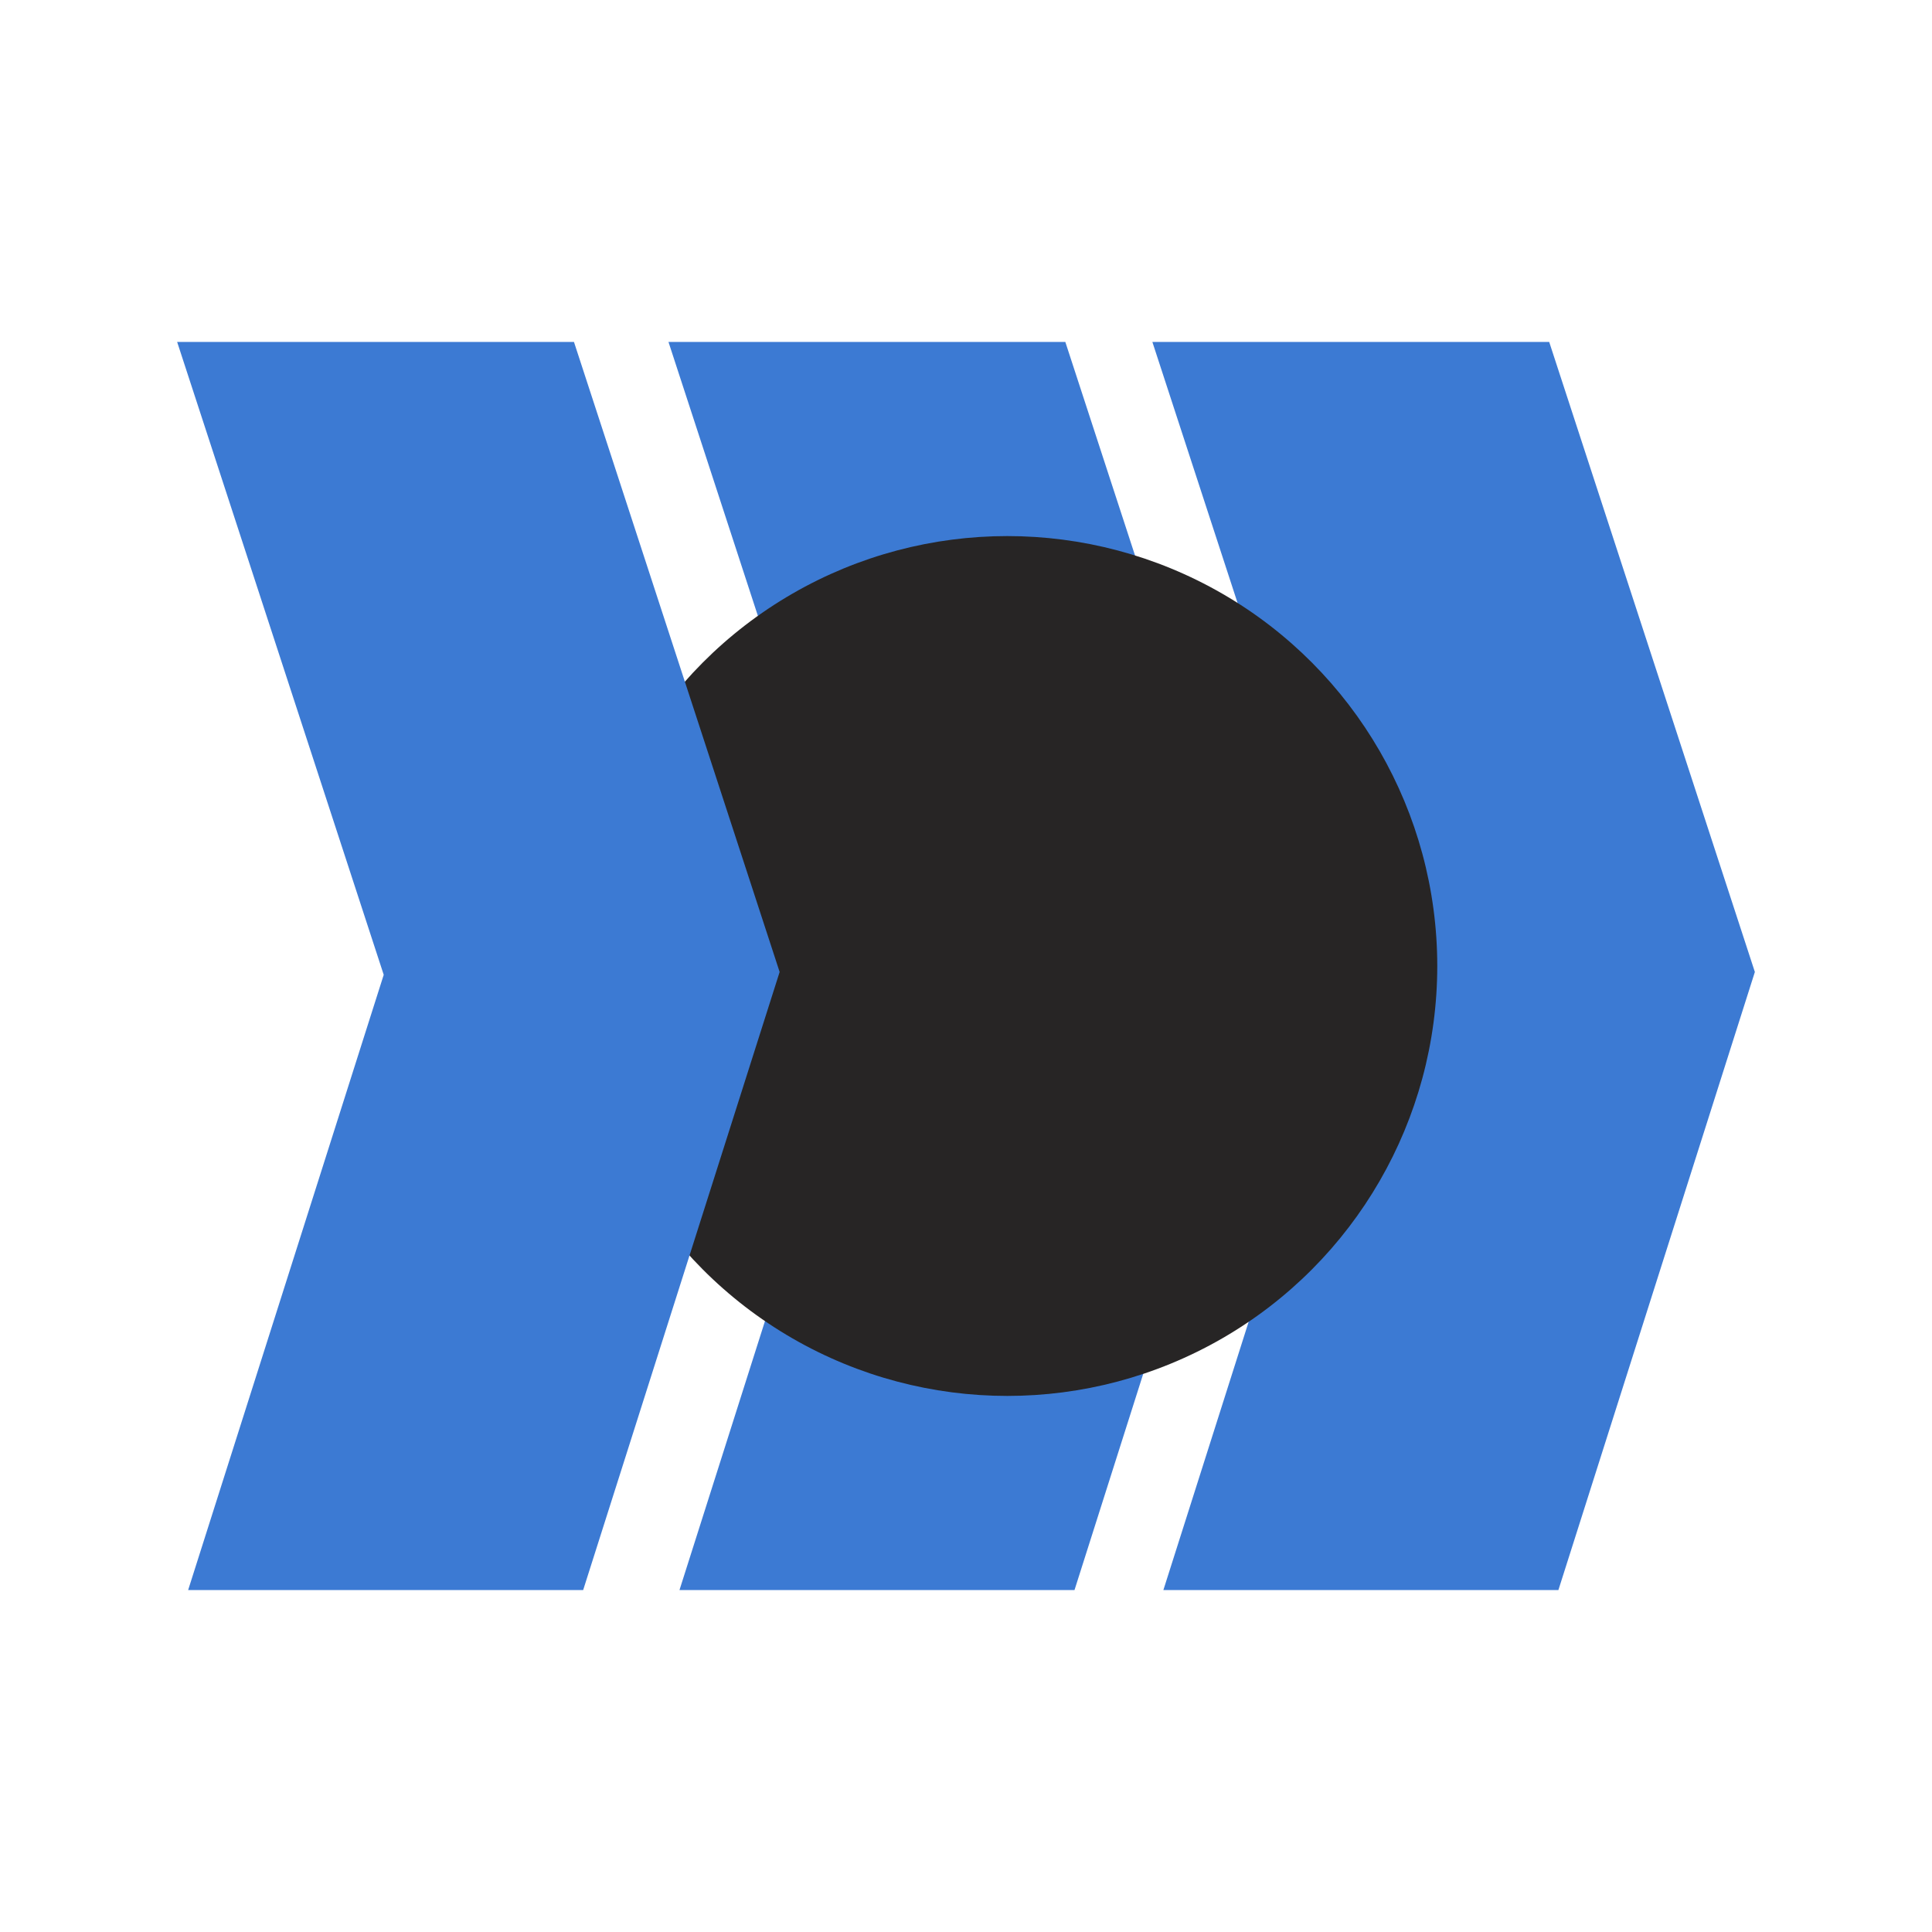
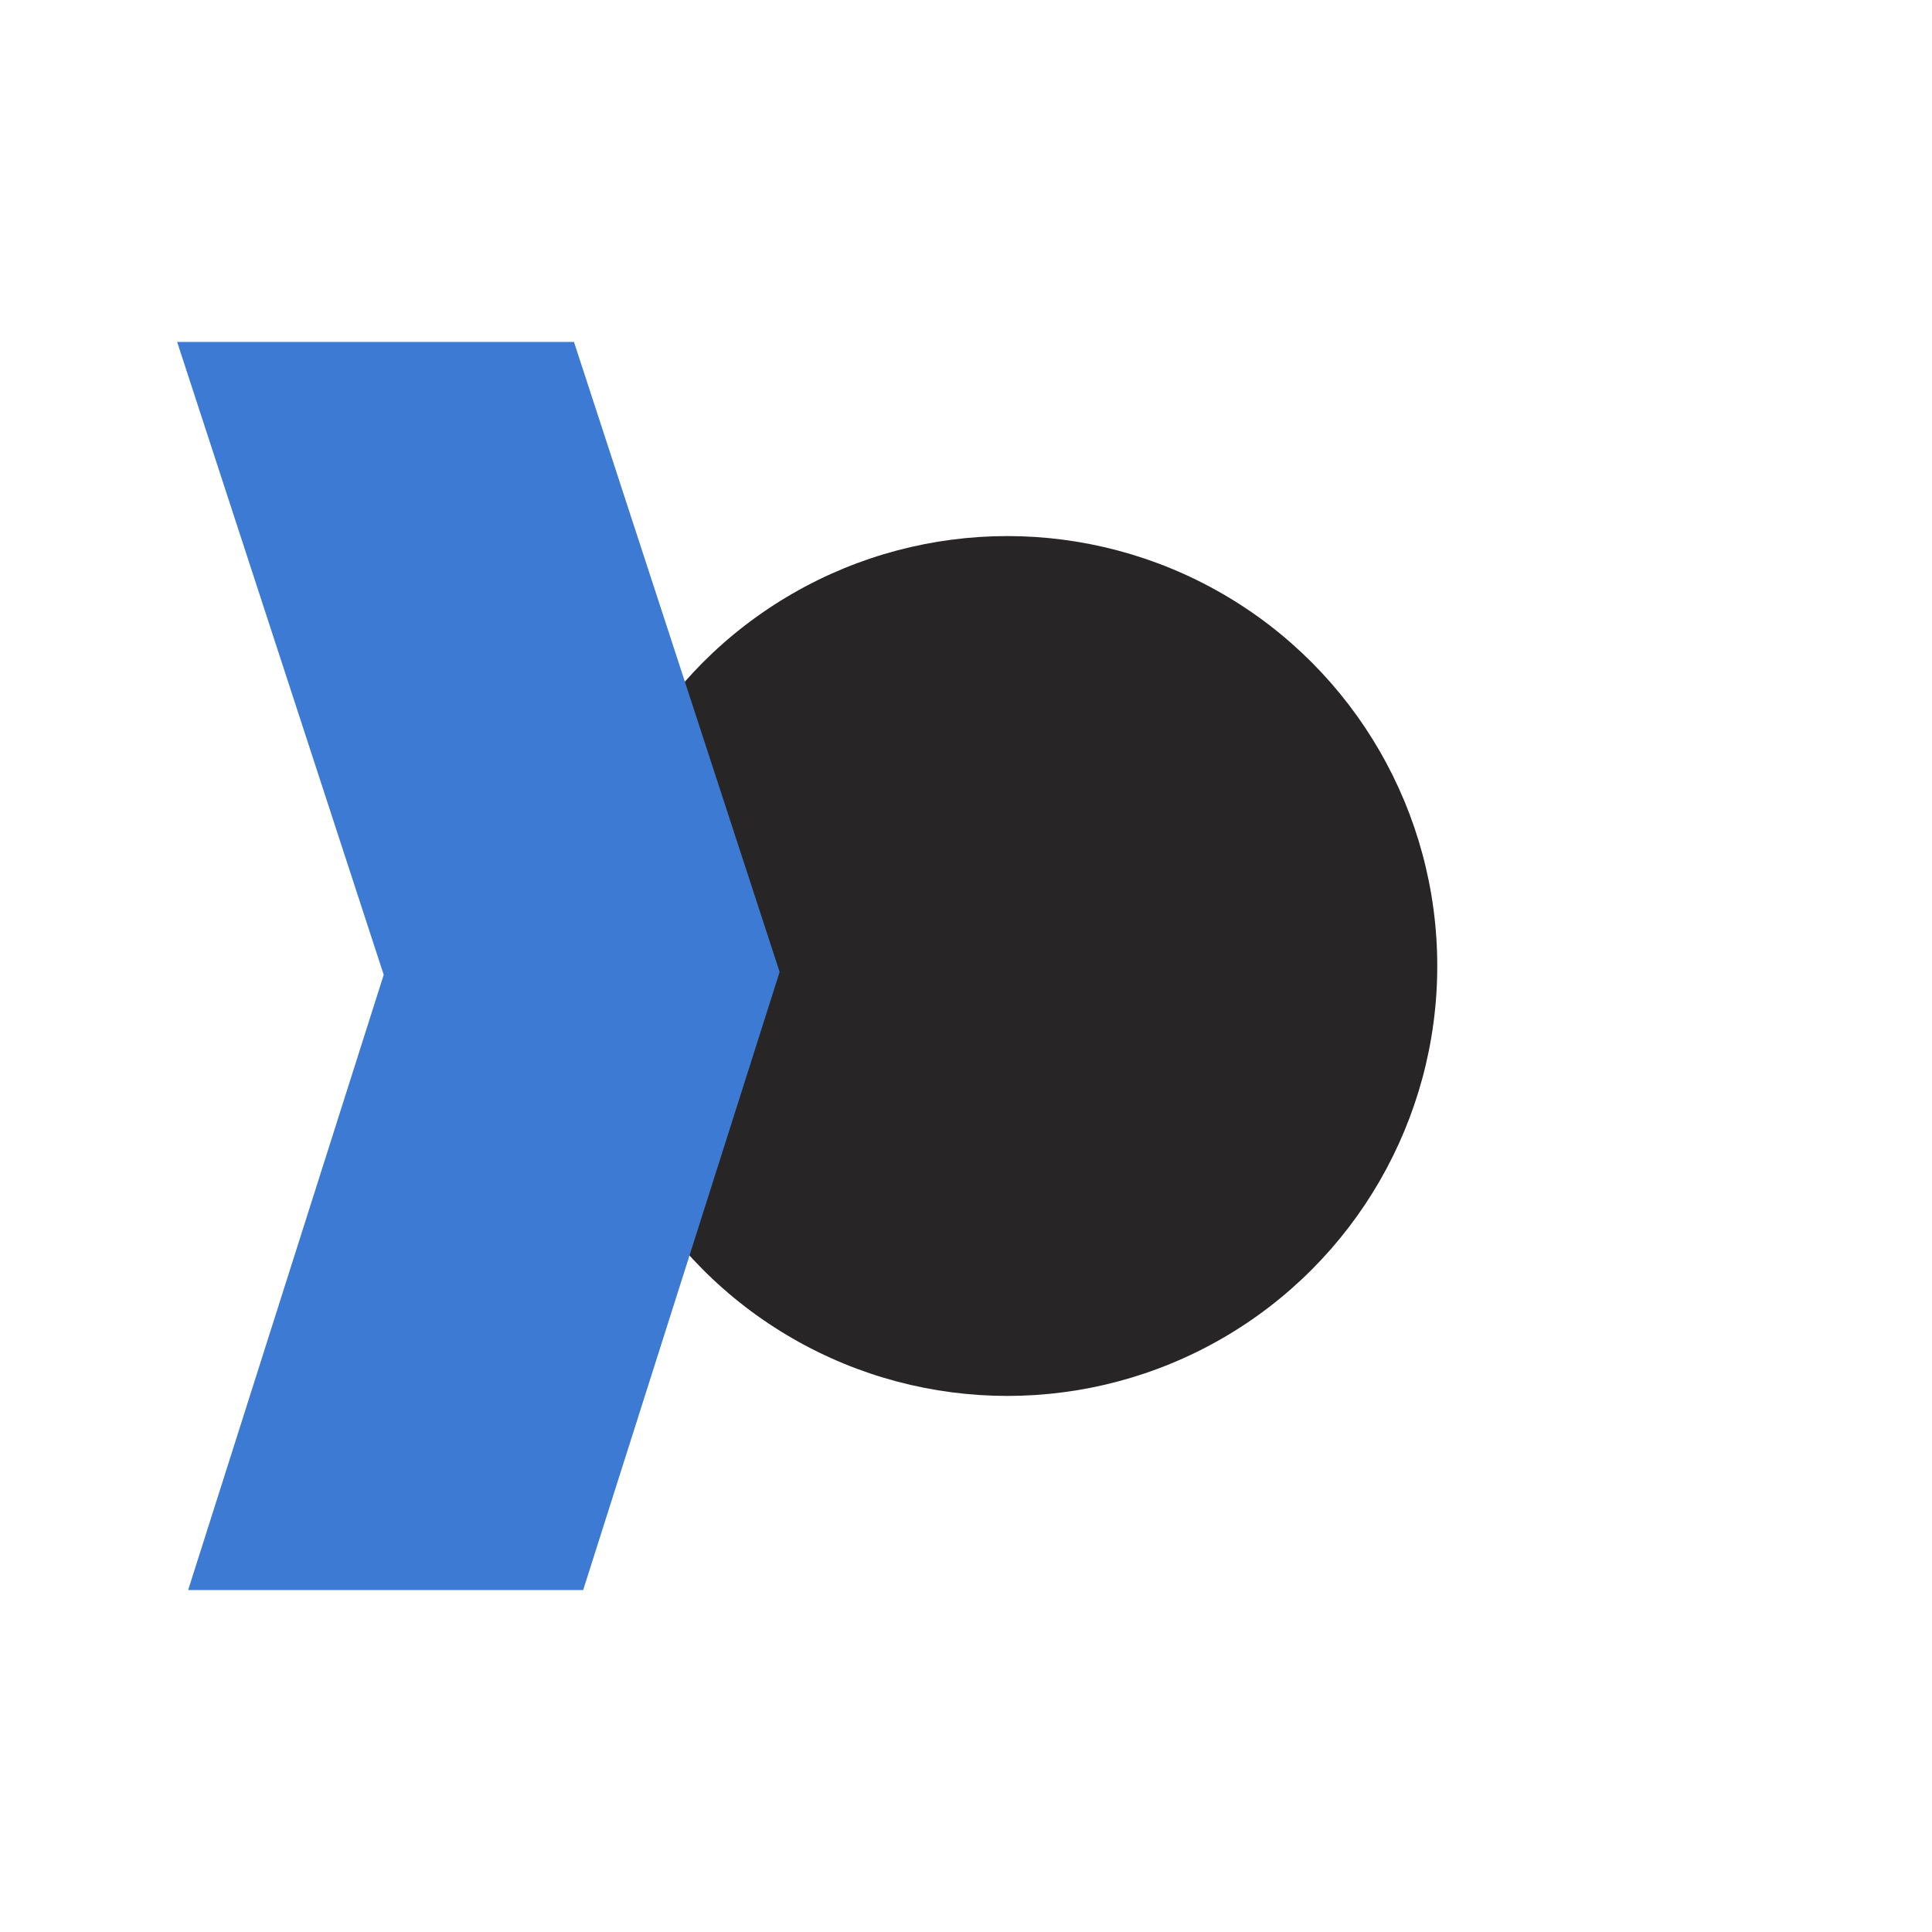
<svg xmlns="http://www.w3.org/2000/svg" id="Layer_1" data-name="Layer 1" viewBox="0 0 1080 1080">
  <defs>
    <style>
      .cls-1 {
        fill: #272525;
      }

      .cls-2 {
        fill: #3c7ad3;
      }
    </style>
  </defs>
-   <polygon class="cls-2" points="379.83 888.86 600.65 888.86 710.48 543.34 595.52 191.14 373.68 191.14 489.16 544.92 379.83 888.86" />
-   <polygon class="cls-2" points="650.33 888.86 871.15 888.86 980.98 543.34 866.01 191.14 644.18 191.14 759.66 544.92 650.33 888.86" />
  <circle class="cls-1" cx="563.11" cy="540" r="240.33" />
  <polygon class="cls-2" points="105.17 888.86 325.99 888.86 435.82 543.34 320.85 191.14 99.02 191.14 214.5 544.92 105.17 888.86" />
</svg>